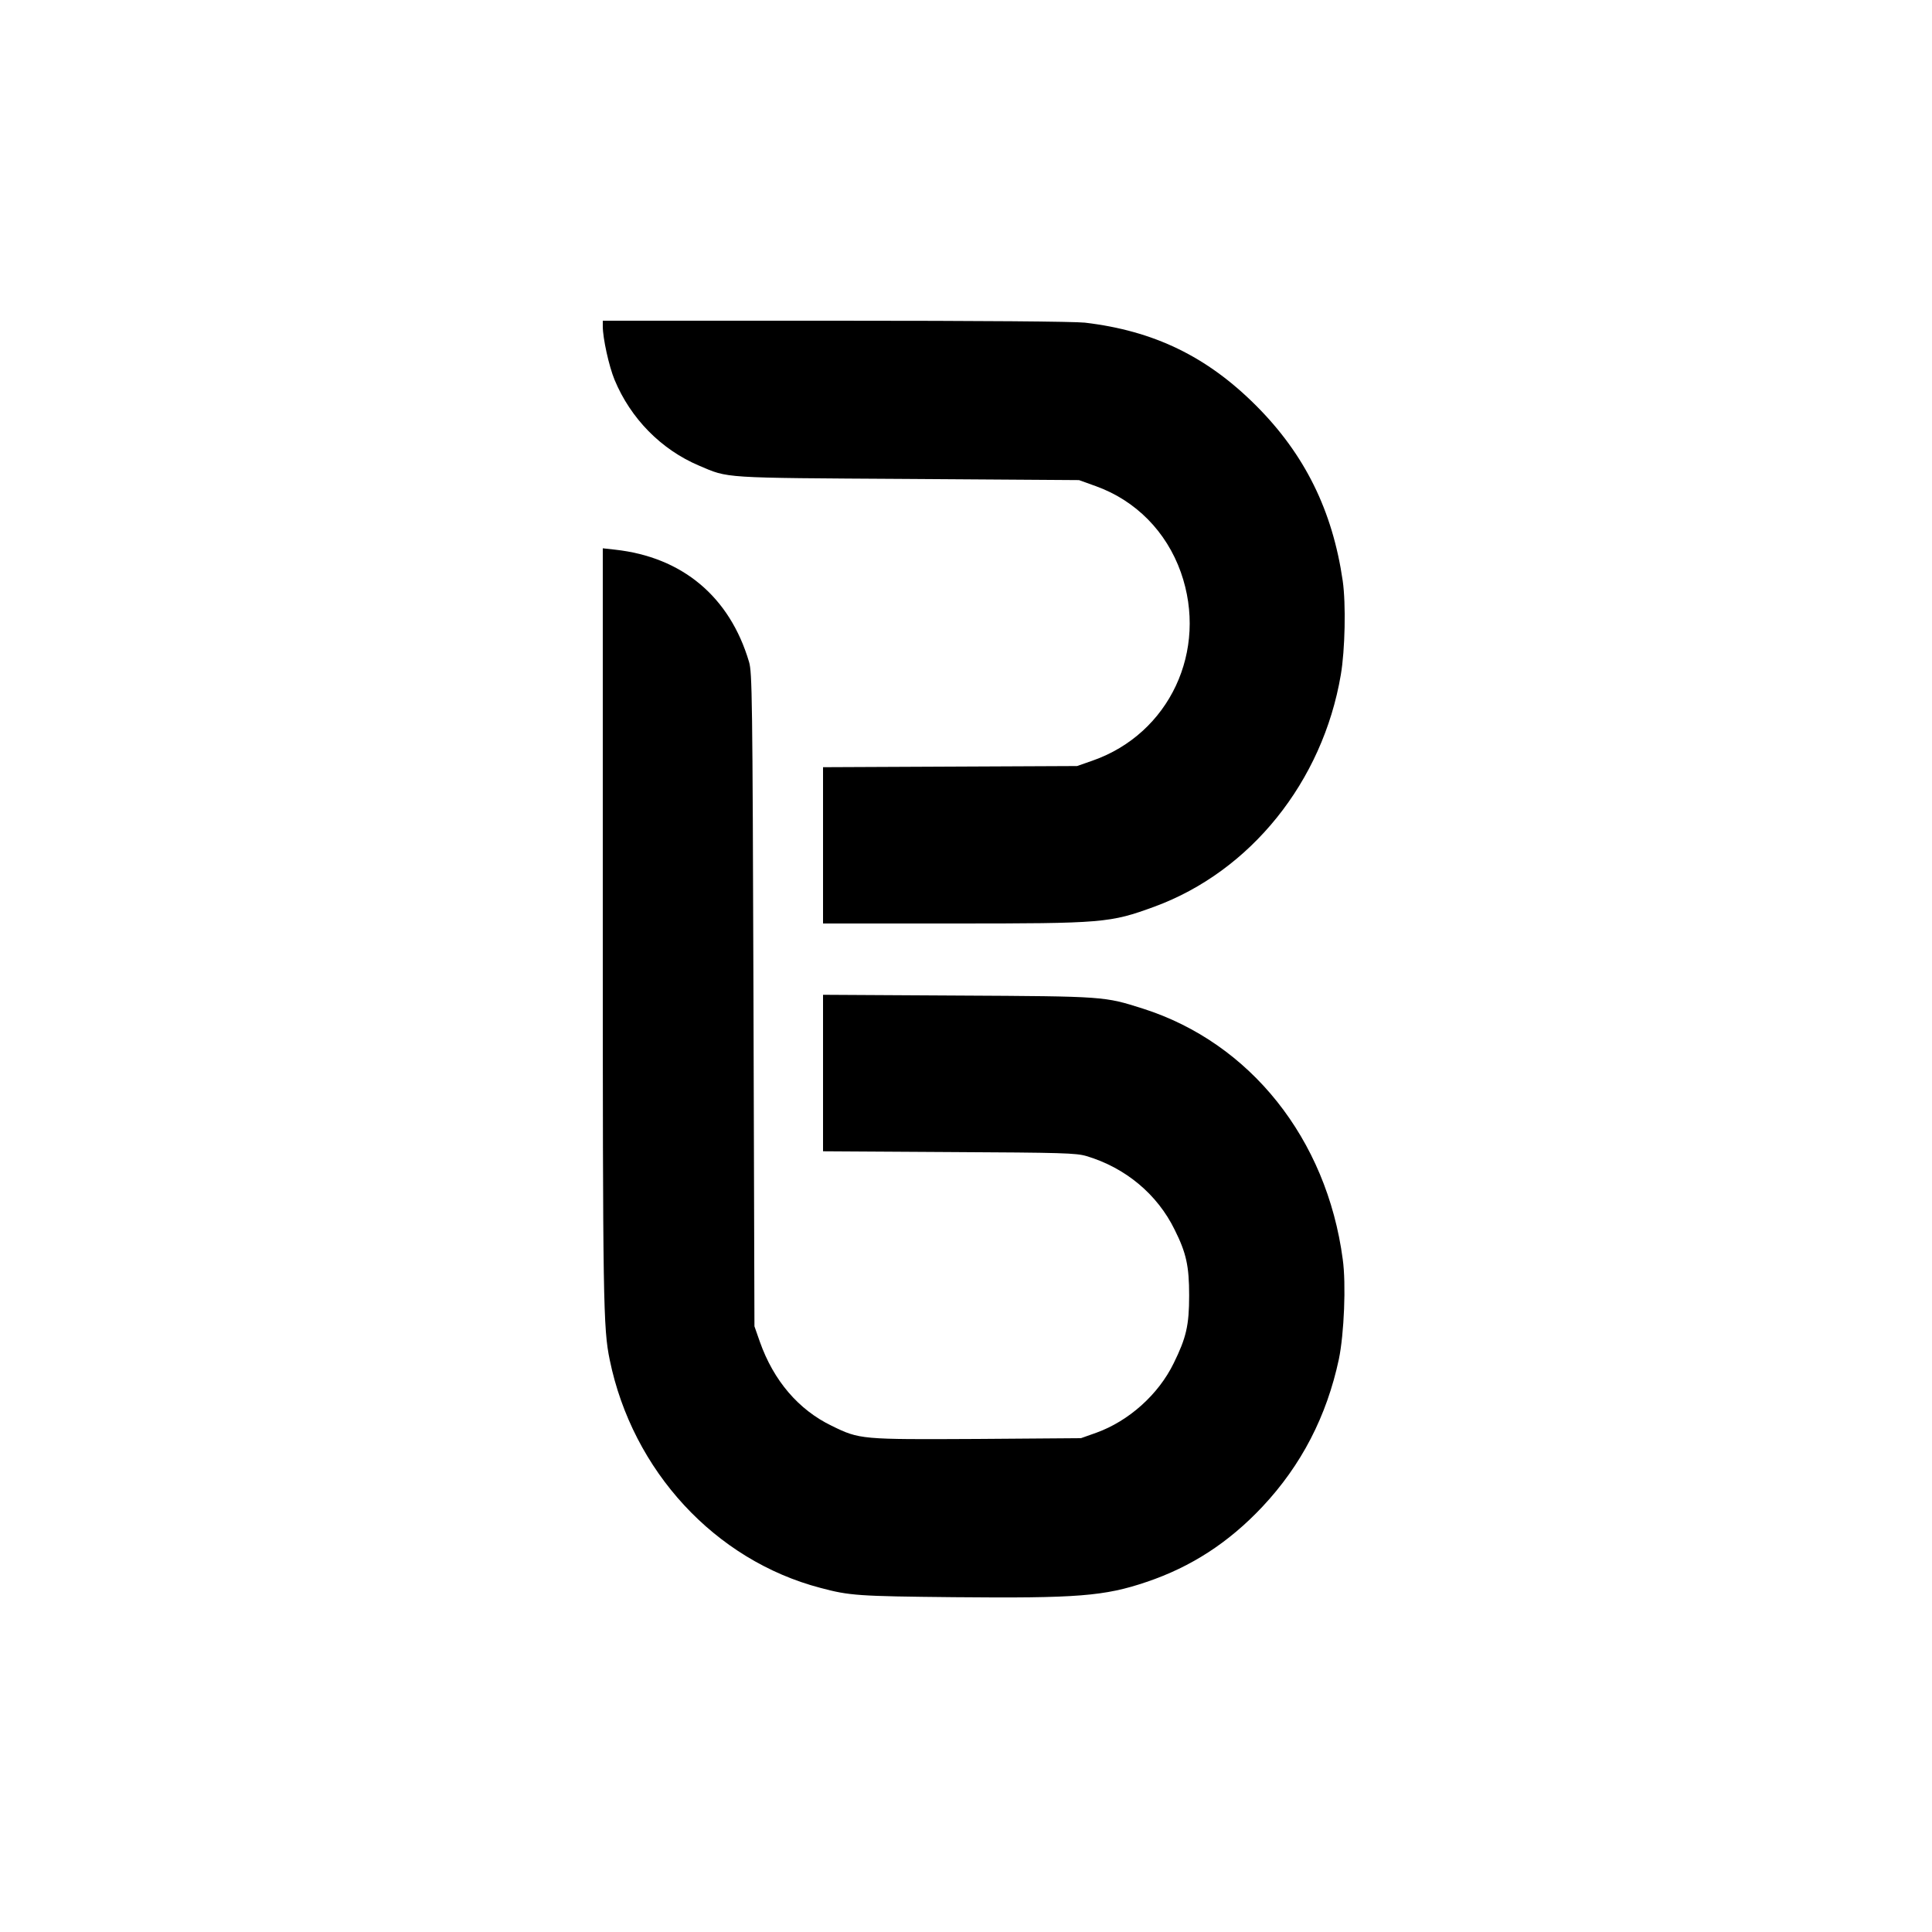
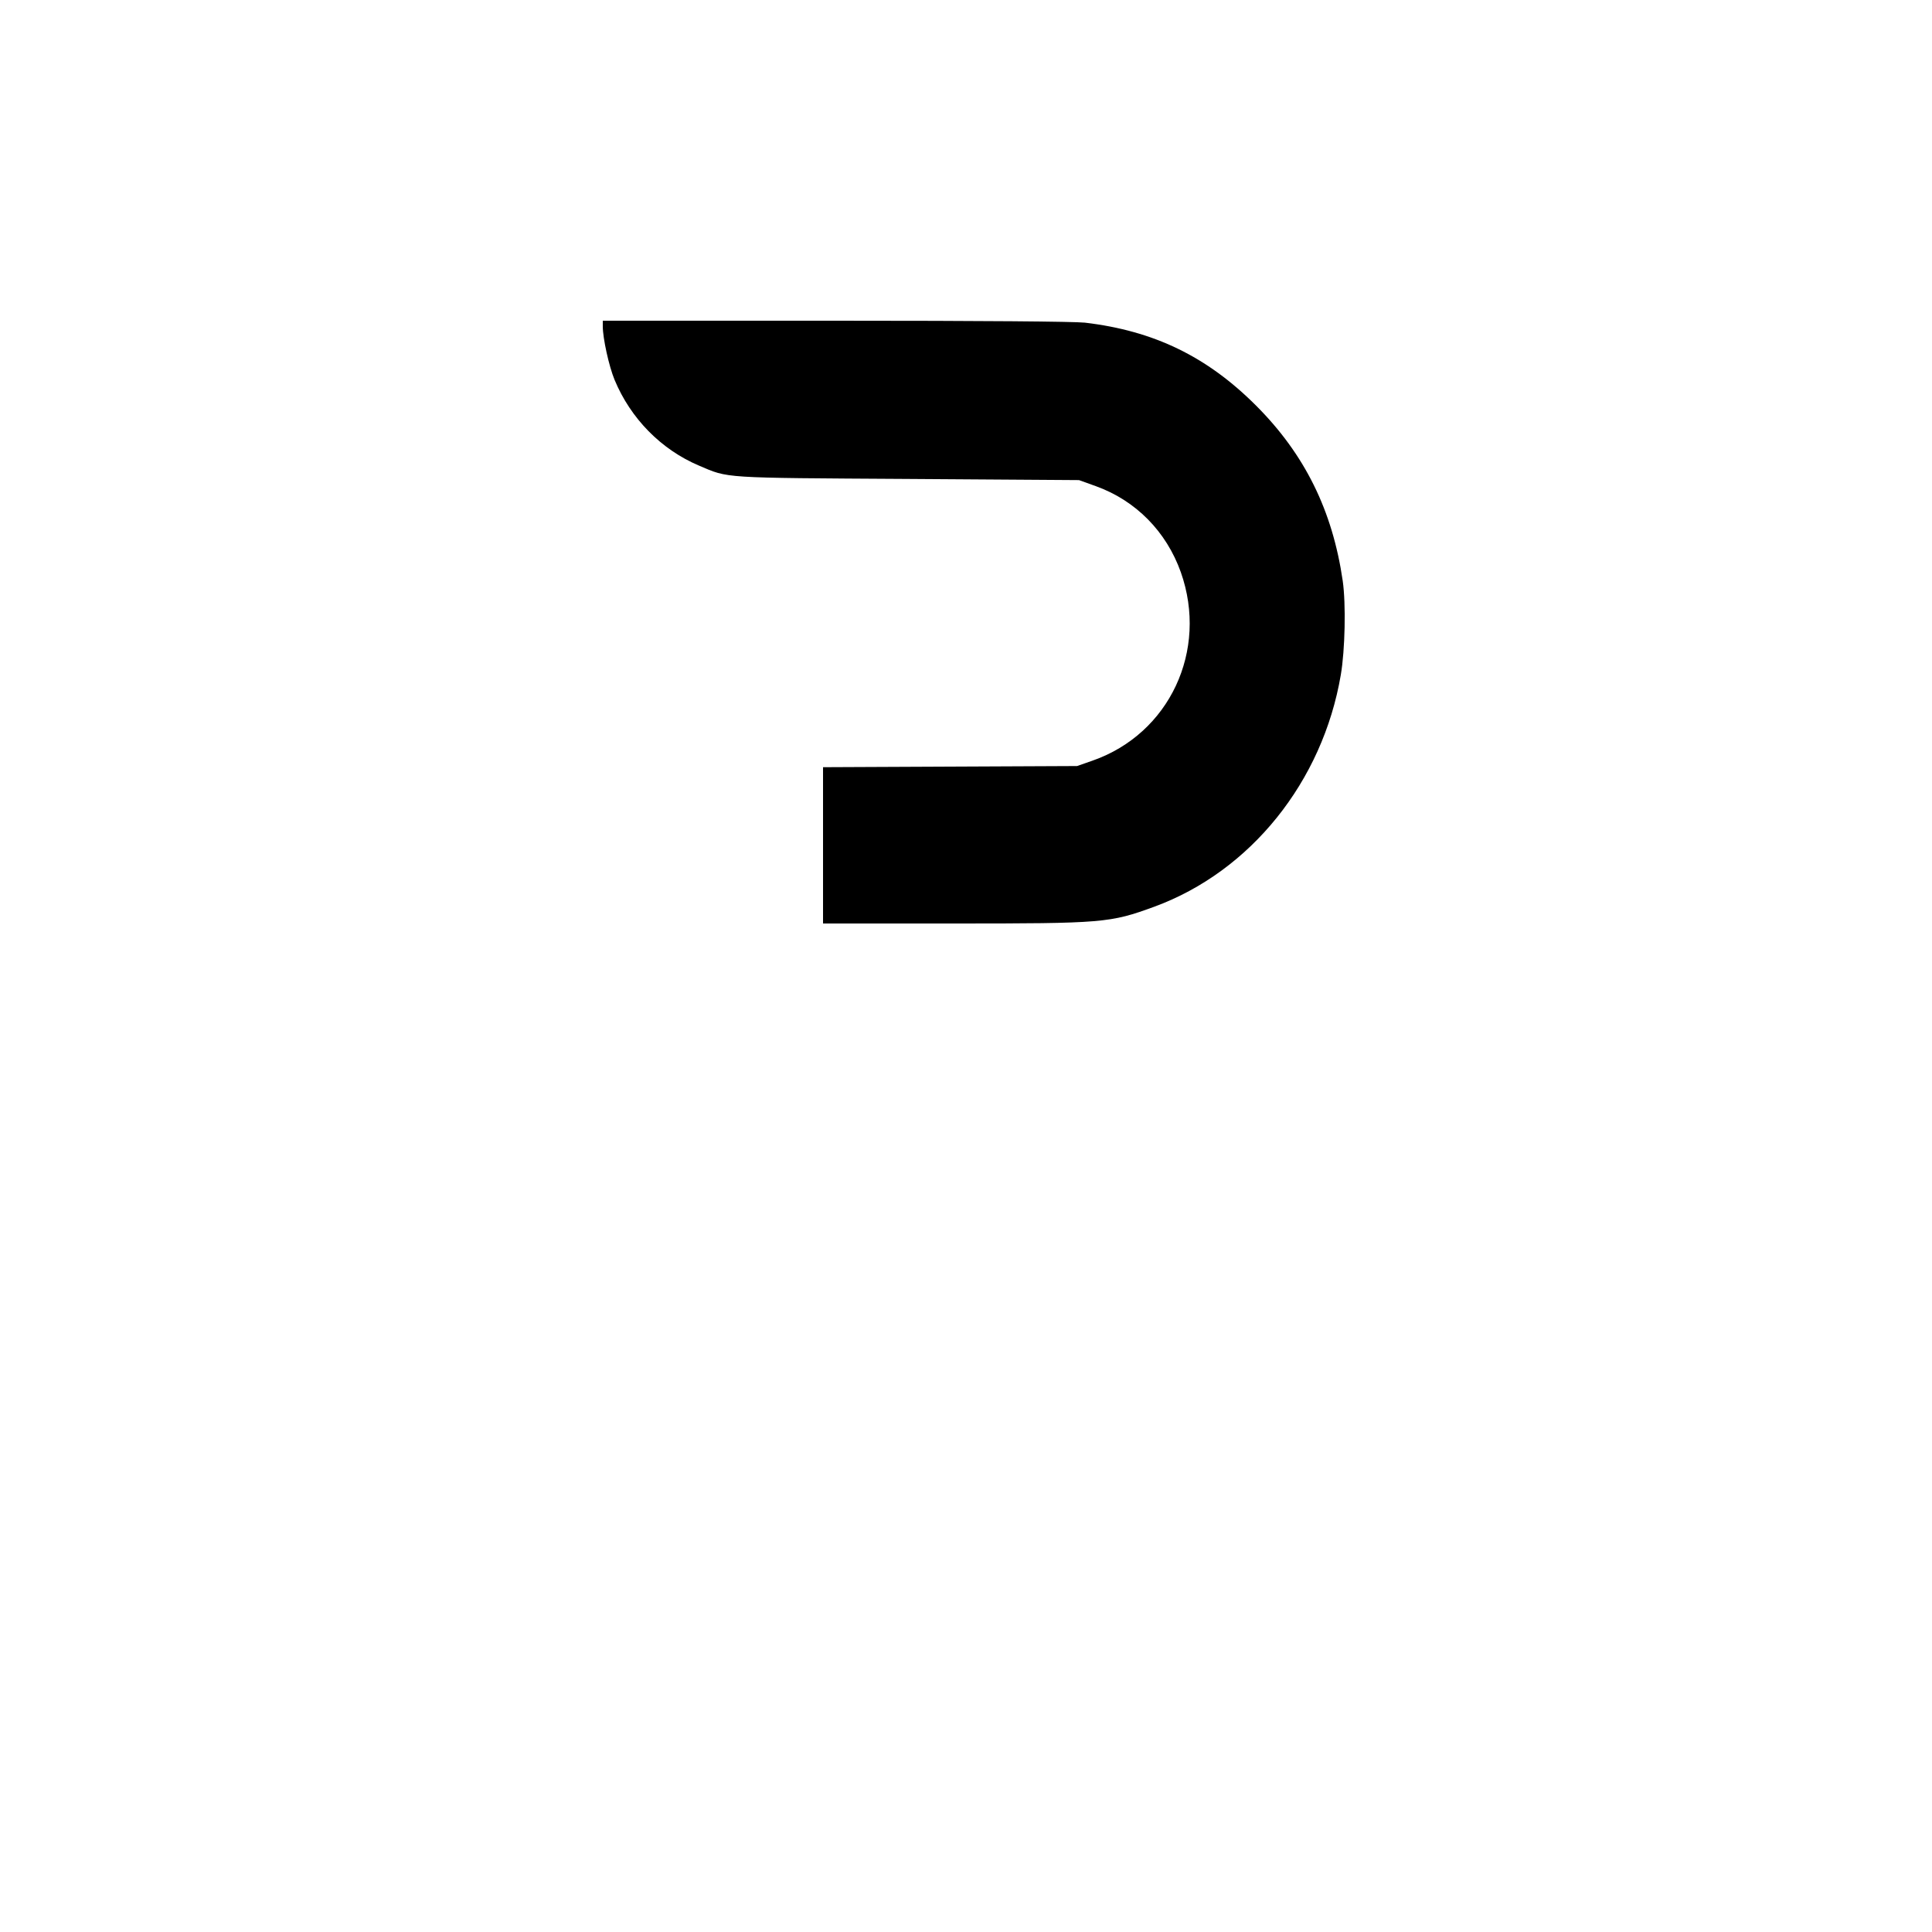
<svg xmlns="http://www.w3.org/2000/svg" version="1.0" width="1000pt" height="1000pt" viewBox="0 0 1000 1000" preserveAspectRatio="xMidYMid meet">
  <g transform="translate(0,1000) scale(0.1,-0.1)" fill="#000000" stroke="none">
    <path d="M3120 8311 c0 -62 32 -207 61 -277 83 -200 241 -361 437 -444 155 -66 109 -63 1082 -69 l885 -6 86 -31 c207 -74 366 -235 441 -446 143 -405 -59 -836 -457 -975 l-80 -28 -657 -3 -658 -3 0 -404 0 -405 673 0 c780 0 812 3 1042 87 498 183 871 647 965 1200 22 129 27 366 10 486 -53 365 -197 656 -449 908 -254 254 -529 387 -886 429 -57 6 -525 10 -1292 10 l-1203 0 0 -29z" />
-     <path d="M3120 5213 c0 -1954 2 -2088 36 -2252 118 -574 545 -1037 1091 -1180 150 -40 193 -43 691 -48 638 -6 779 5 997 79 231 78 425 204 599 389 202 215 333 469 396 764 27 131 38 389 20 517 -83 624 -479 1120 -1033 1297 -202 64 -194 64 -959 68 l-698 4 0 -405 0 -405 653 -4 c587 -3 658 -5 711 -21 201 -60 366 -197 456 -381 60 -120 75 -188 75 -340 0 -155 -15 -219 -80 -351 -79 -162 -232 -299 -401 -360 l-79 -28 -536 -4 c-603 -3 -609 -3 -754 68 -172 83 -301 234 -372 435 l-28 80 -5 1690 c-5 1578 -7 1694 -23 1749 -100 338 -346 543 -694 581 l-63 7 0 -1949z" />
  </g>
</svg>